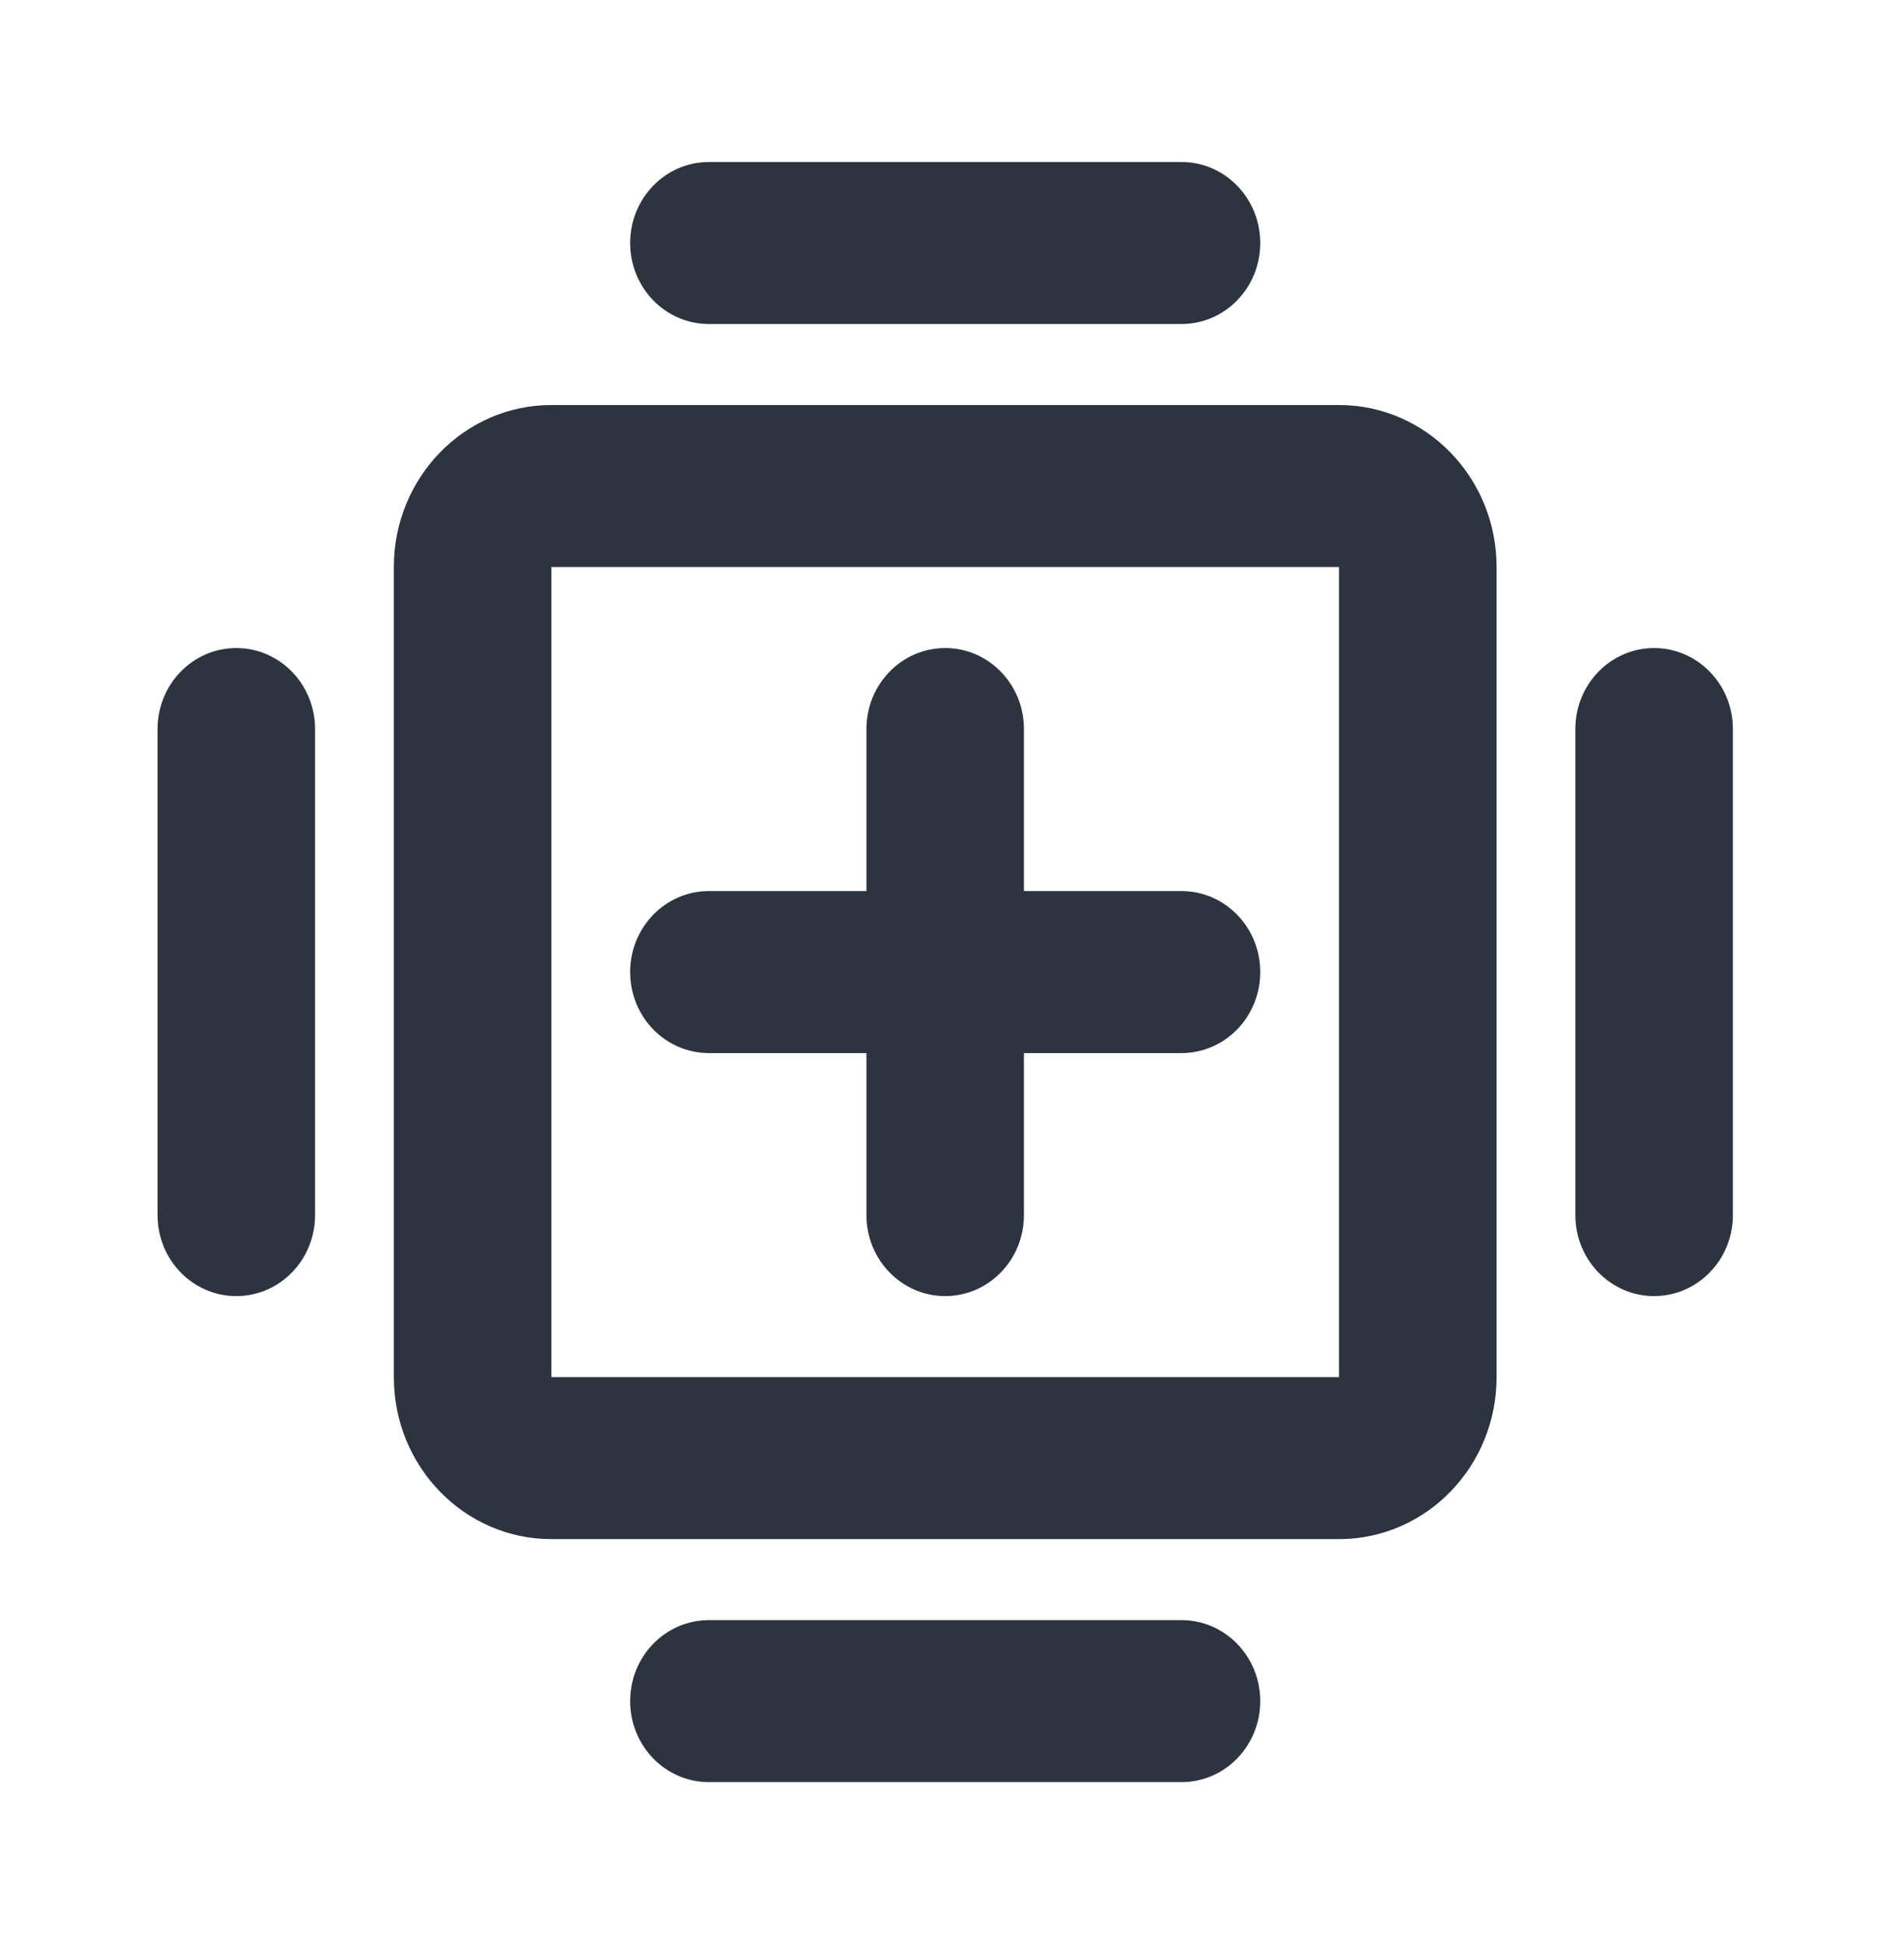
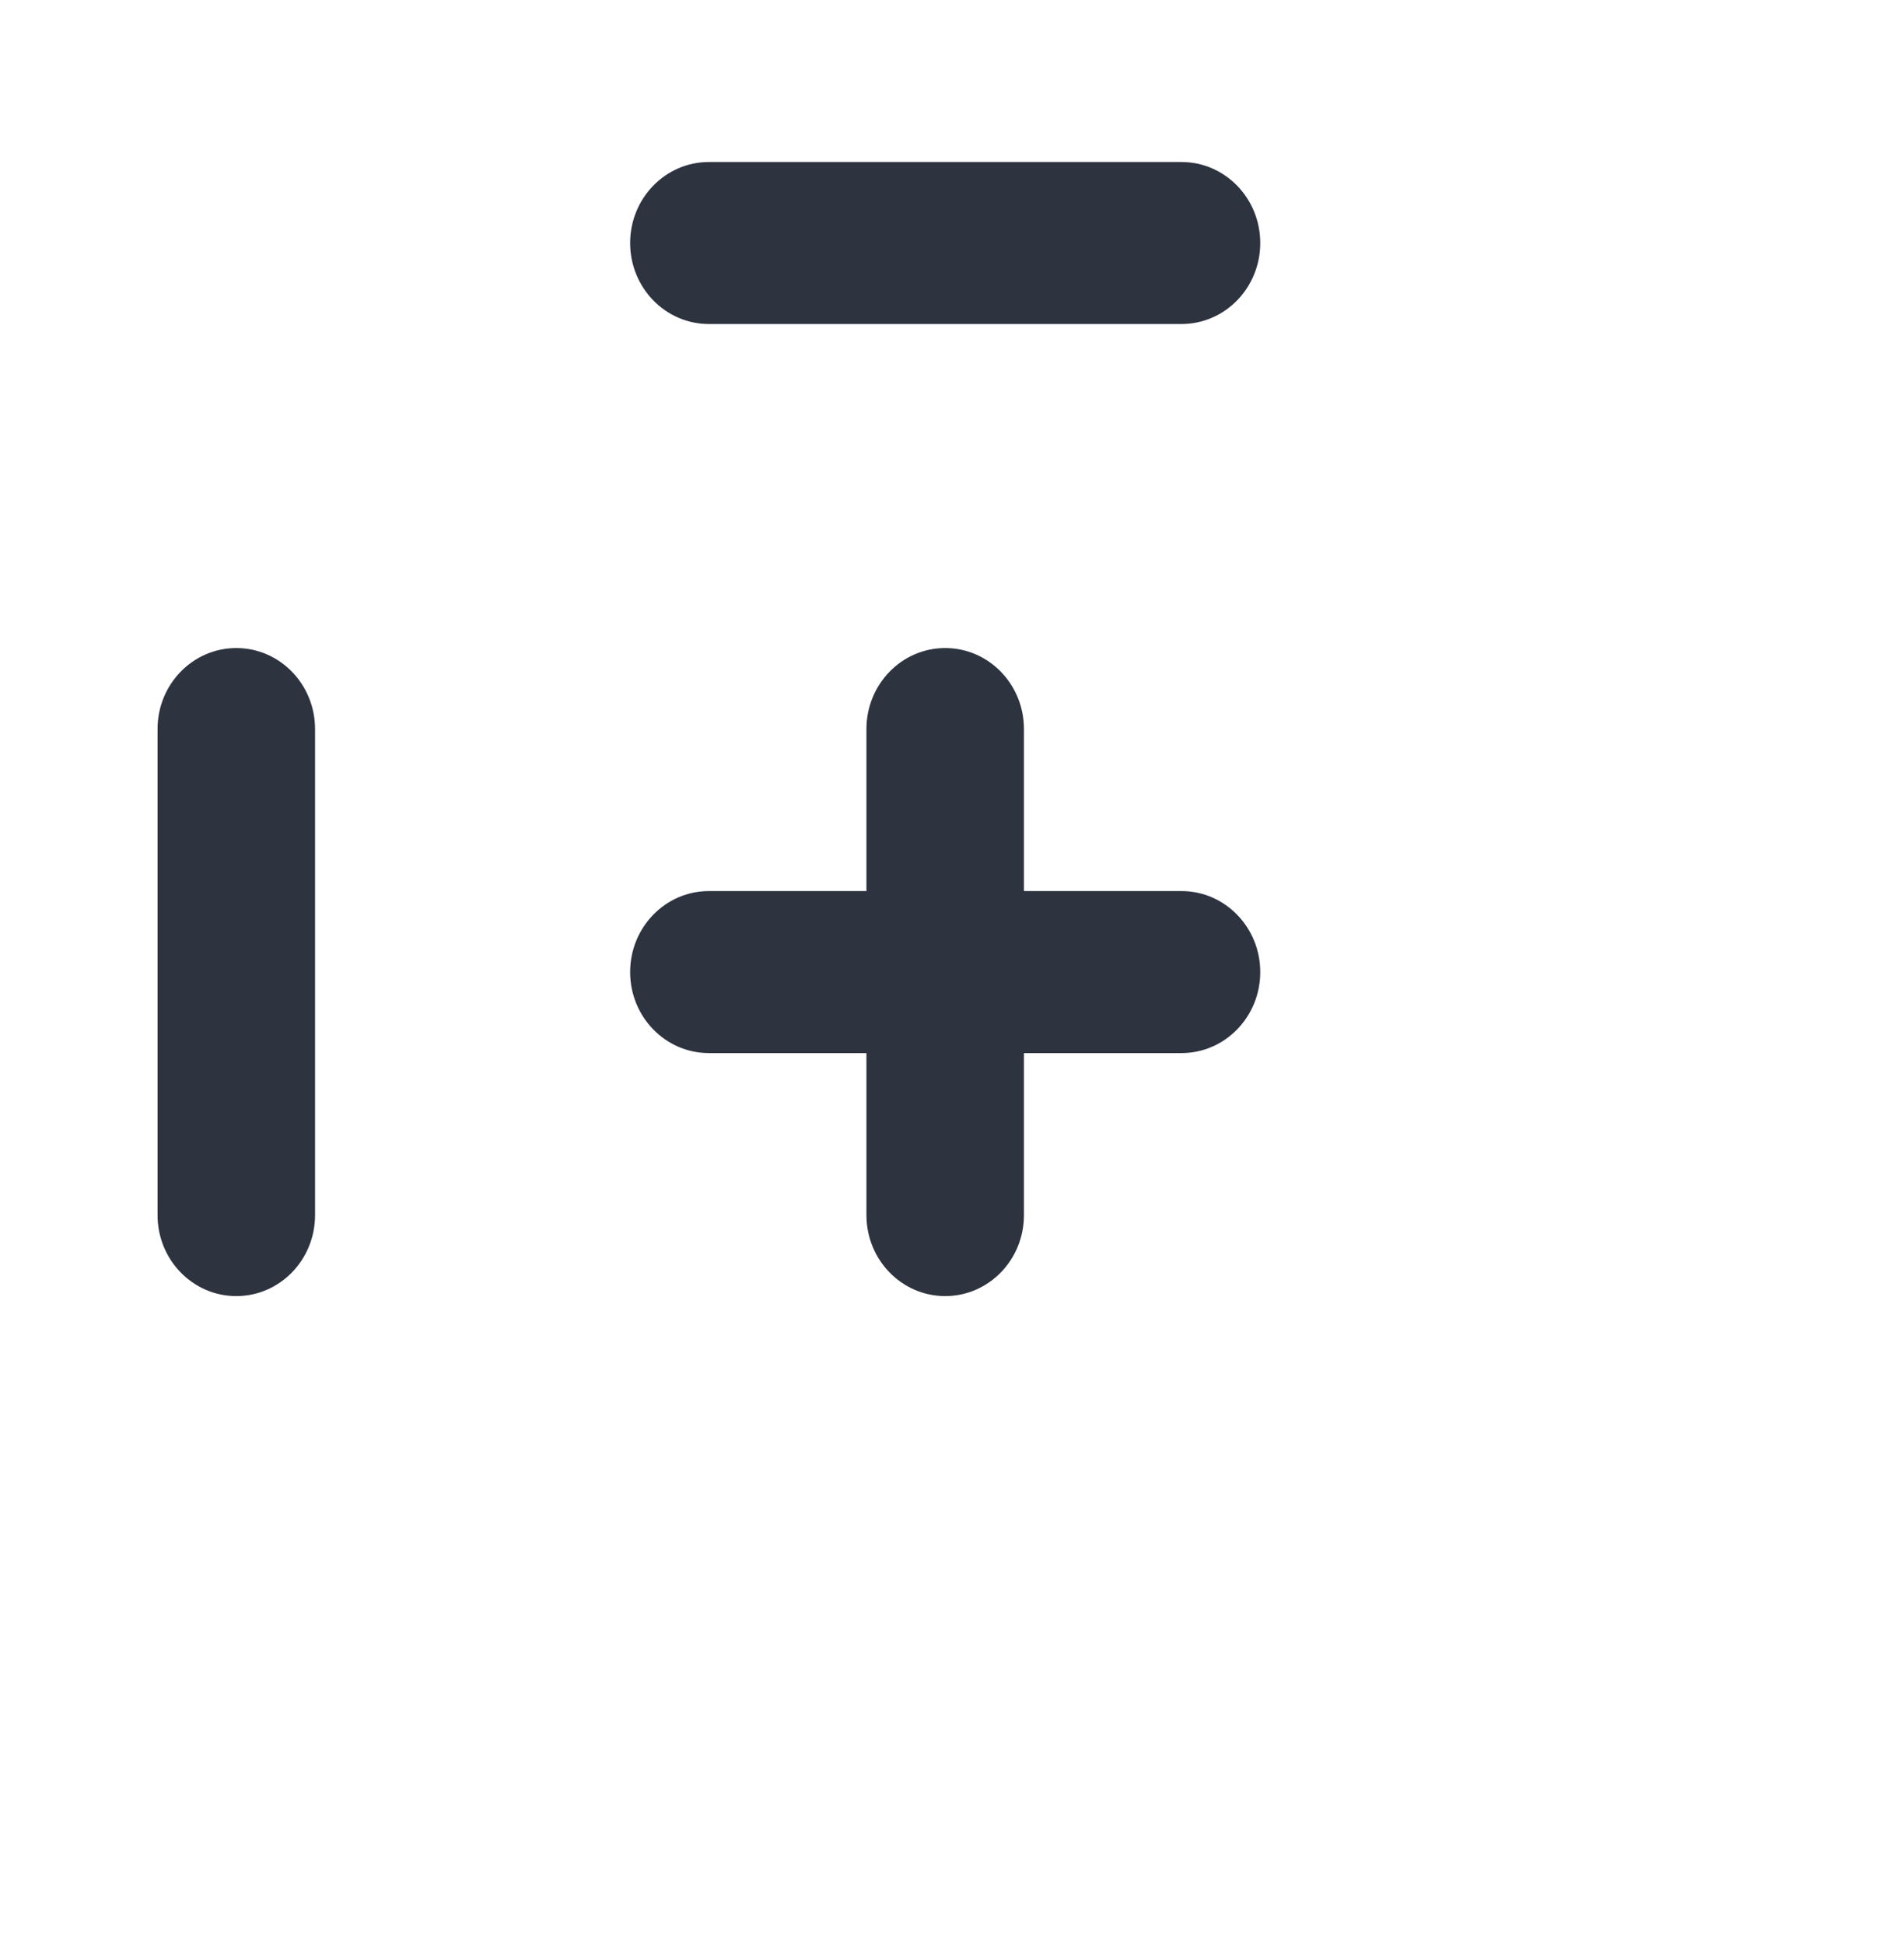
<svg xmlns="http://www.w3.org/2000/svg" width="47" height="48" viewBox="0 0 47 48" fill="none">
  <path d="M17.499 4H29.165C30.239 4 31.109 4.895 31.109 6C31.109 7.105 30.239 8 29.165 8H17.499C16.425 8 15.555 7.105 15.555 6C15.555 4.895 16.425 4 17.499 4Z" fill="#2D333F" />
  <path d="M3.889 18C3.889 16.895 4.759 16 5.833 16C6.907 16 7.777 16.895 7.777 18V30C7.777 31.105 6.907 32 5.833 32C4.759 32 3.889 31.105 3.889 30V18Z" fill="#2D333F" />
-   <path d="M40.831 16C41.905 16 42.776 16.895 42.776 18V30C42.776 31.105 41.905 32 40.831 32C39.757 32 38.887 31.105 38.887 30V18C38.887 16.895 39.757 16 40.831 16Z" fill="#2D333F" />
  <path d="M21.388 18C21.388 16.895 22.258 16 23.332 16C24.406 16 25.276 16.895 25.276 18V22H29.165C30.239 22 31.109 22.895 31.109 24C31.109 25.105 30.239 26 29.165 26H25.276V30C25.276 31.105 24.406 32 23.332 32C22.258 32 21.388 31.105 21.388 30V26H17.499C16.425 26 15.555 25.105 15.555 24C15.555 22.895 16.425 22 17.499 22H21.388V18Z" fill="#2D333F" />
-   <path d="M33.054 10C35.202 10 36.943 11.791 36.943 14V34C36.943 36.209 35.202 38 33.054 38H13.61C11.463 38 9.722 36.209 9.722 34V14C9.722 11.791 11.463 10 13.61 10H33.054ZM13.61 34H33.054V14H13.61V34Z" fill="#2D333F" />
-   <path d="M17.499 40H29.165C30.239 40 31.109 40.895 31.109 42C31.109 43.105 30.239 44 29.165 44H17.499C16.425 44 15.555 43.105 15.555 42C15.555 40.895 16.425 40 17.499 40Z" fill="#2D333F" />
</svg>